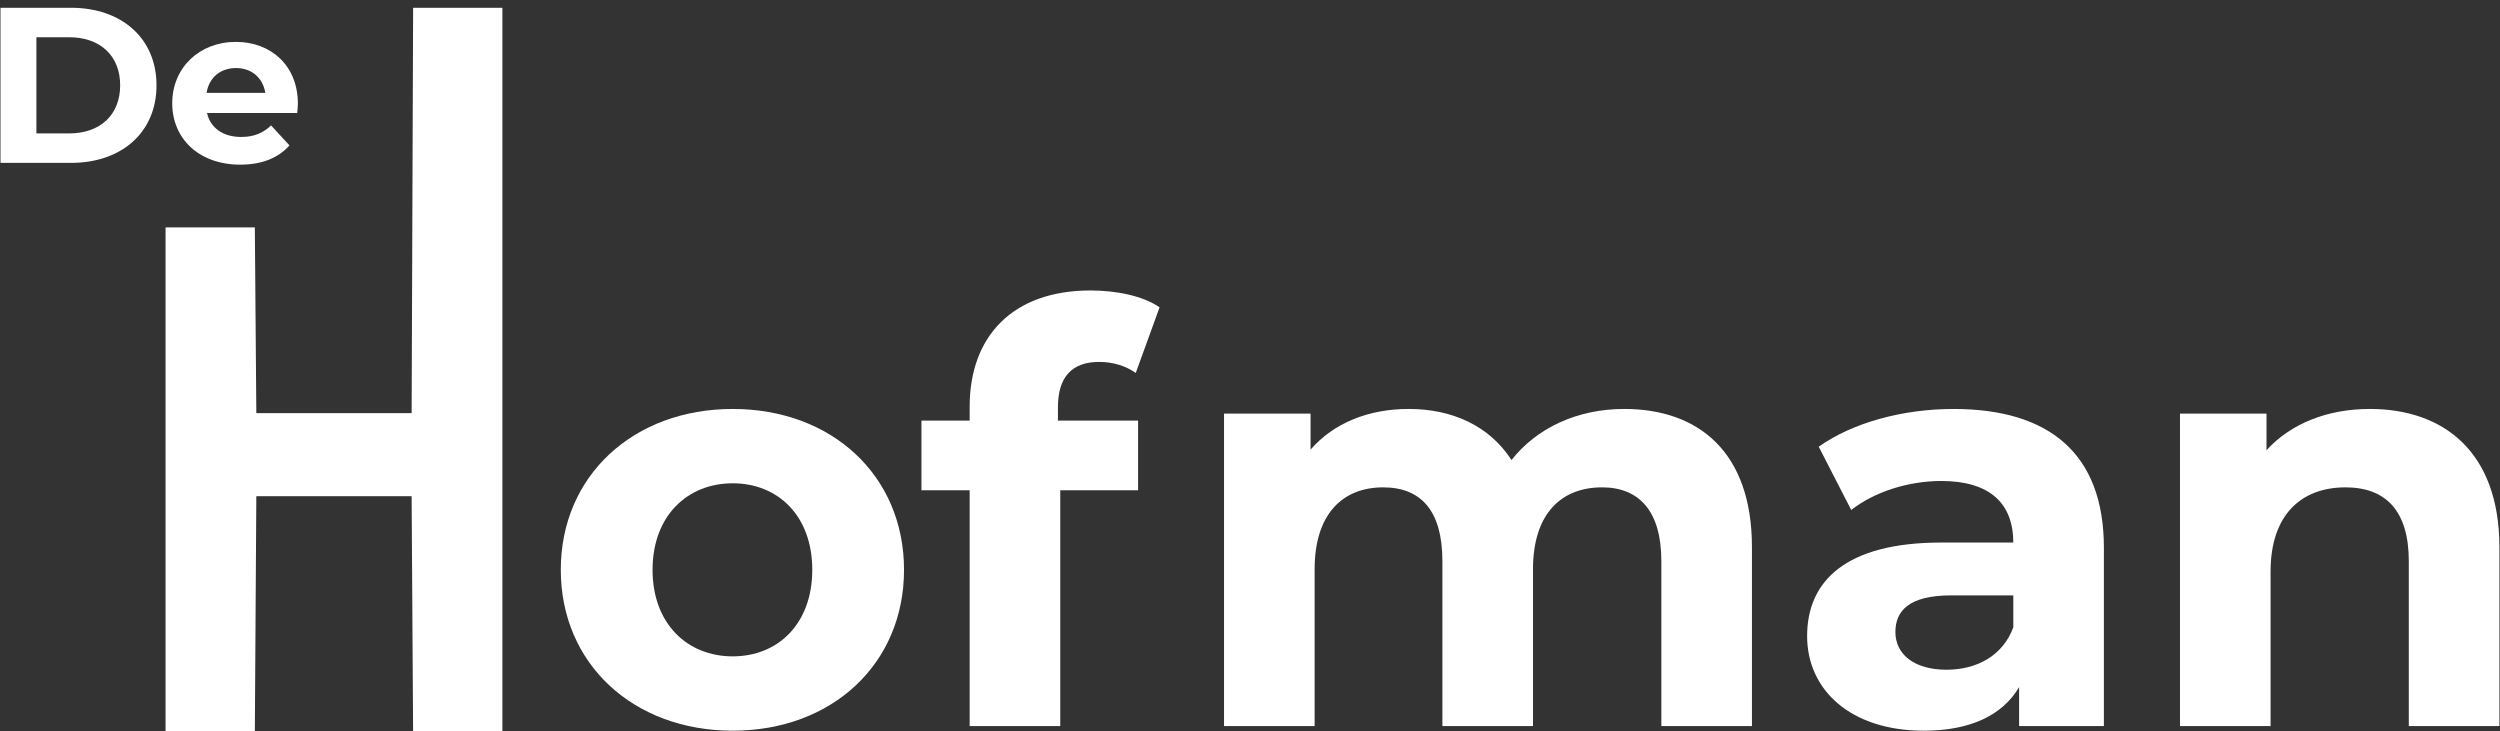
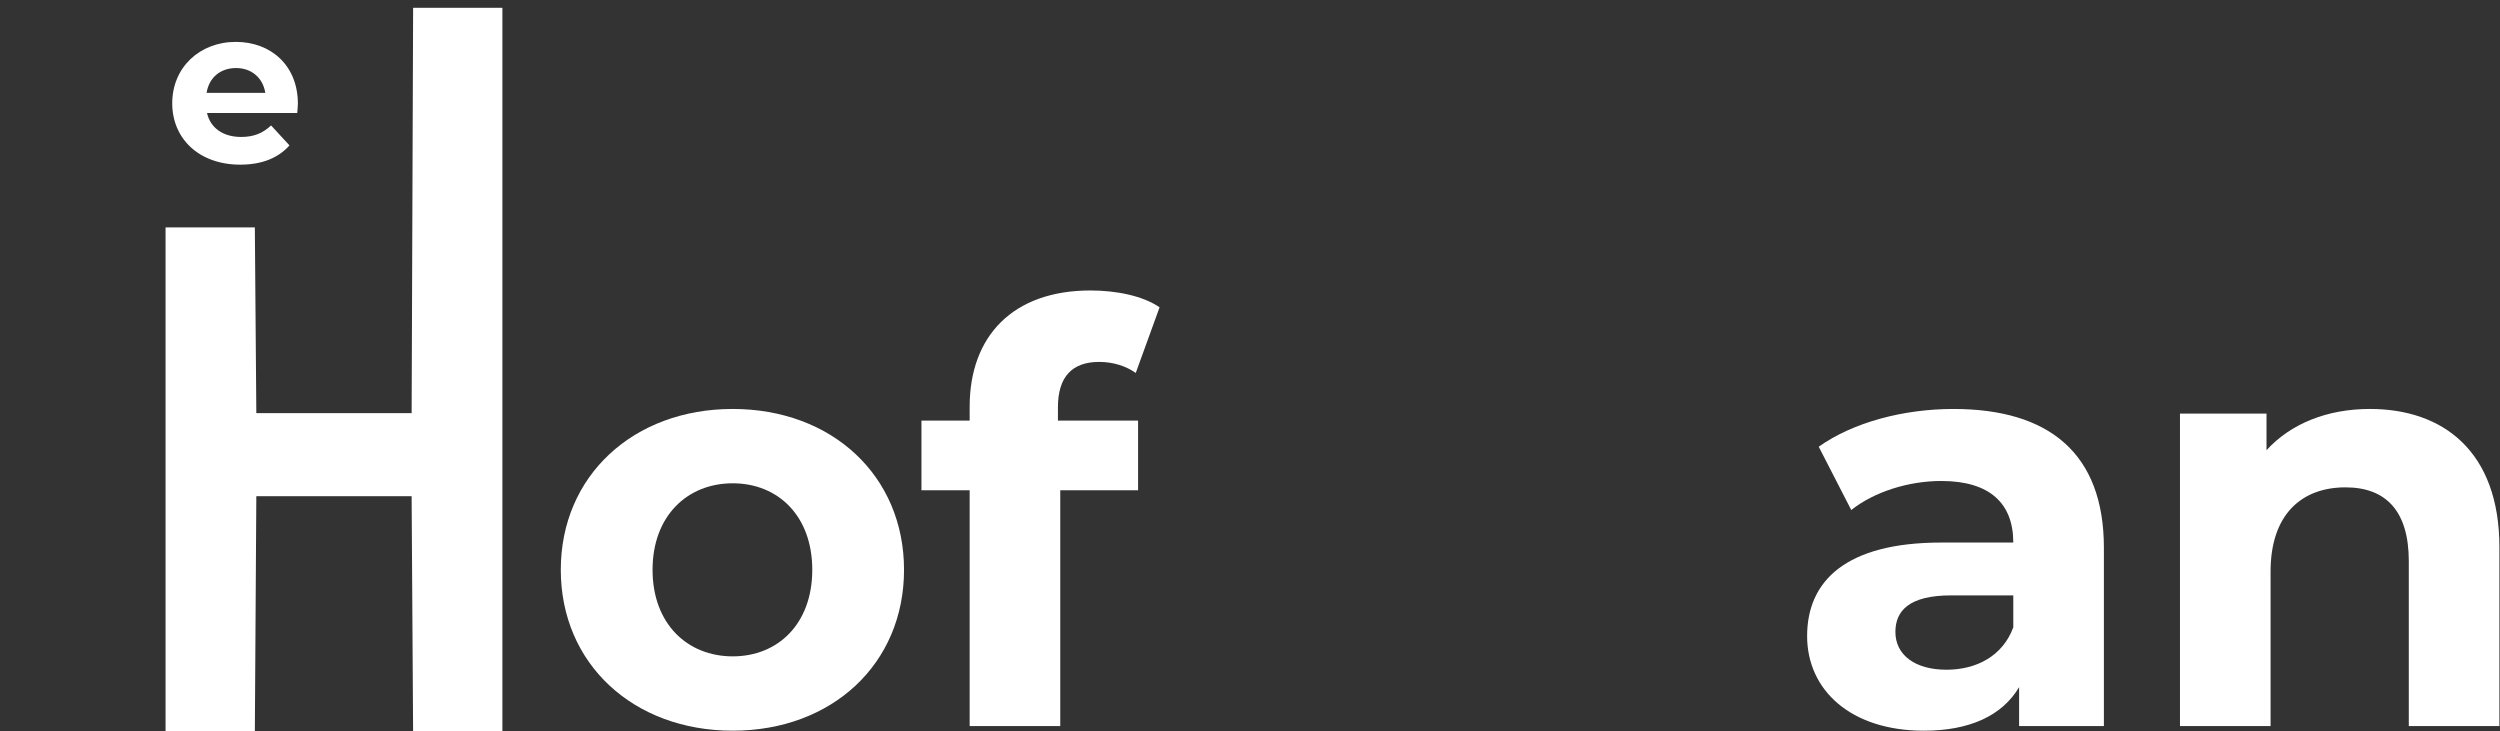
<svg xmlns="http://www.w3.org/2000/svg" id="Laag_1" data-name="Laag 1" viewBox="0 0 462.478 135.295">
  <rect x="0" y="0" width="462.478" height="135.295" fill="#333333" stroke="none" />
  <defs>
    <style>
      .cls-1 {
        fill: #fff;
      }
    </style>
  </defs>
  <g>
-     <path class="cls-1" d="M.093,1.437h13.036c9.388,0,15.823,5.657,15.823,14.348s-6.436,14.348-15.823,14.348H.093V1.437ZM12.801,24.68c5.698,0,9.429-3.403,9.429-8.896s-3.731-8.895-9.429-8.895h-6.067v17.791h6.067Z" />
    <path class="cls-1" d="M54.983,20.909h-16.684c.615,2.746,2.952,4.427,6.313,4.427,2.337,0,4.017-.697,5.534-2.132l3.402,3.69c-2.05,2.337-5.124,3.566-9.101,3.566-7.625,0-12.585-4.796-12.585-11.355,0-6.6,5.042-11.355,11.765-11.355,6.477,0,11.478,4.345,11.478,11.437,0,.492-.082,1.189-.123,1.722ZM38.217,17.178h10.864c-.451-2.787-2.542-4.591-5.411-4.591-2.911,0-5.001,1.763-5.452,4.591Z" />
  </g>
  <path class="cls-1" d="M92.938,1.437v134.353h-16.515l-.275-43.995h-28.73l-.275,43.995h-16.515V42.062h16.515l.275,34.369h28.73l.275-74.994h16.515Z" />
  <g>
    <path class="cls-1" d="M103.742,105.413c0-17.405,13.43-29.76,31.802-29.76s31.694,12.356,31.694,29.76-13.322,29.76-31.694,29.76-31.802-12.355-31.802-29.76ZM150.263,105.413c0-9.992-6.339-16.008-14.719-16.008s-14.826,6.017-14.826,16.008,6.446,16.008,14.826,16.008,14.719-6.017,14.719-16.008Z" />
    <path class="cls-1" d="M195.709,77.802h14.826v12.893h-14.397v43.62h-16.76v-43.62h-8.918v-12.893h8.918v-2.579c0-13,7.95-21.488,22.347-21.488,4.727,0,9.669.967,12.785,3.116l-4.405,12.141c-1.827-1.289-4.19-2.041-6.769-2.041-4.942,0-7.628,2.686-7.628,8.38v2.471Z" />
-     <path class="cls-1" d="M324.095,101.223v33.091h-16.76v-30.512c0-9.347-4.19-13.645-10.959-13.645-7.52,0-12.785,4.835-12.785,15.149v29.008h-16.76v-30.512c0-9.347-3.975-13.645-10.959-13.645-7.413,0-12.678,4.835-12.678,15.149v29.008h-16.76v-57.802h16.008v6.661c4.297-4.942,10.744-7.521,18.157-7.521,8.058,0,14.934,3.116,19.016,9.455,4.62-5.909,12.141-9.455,20.843-9.455,13.752,0,23.636,7.95,23.636,25.57Z" />
    <path class="cls-1" d="M389.202,101.331v32.983h-15.686v-7.198c-3.116,5.265-9.132,8.058-17.62,8.058-13.537,0-21.595-7.52-21.595-17.512,0-10.206,7.198-17.297,24.818-17.297h13.322c0-7.198-4.297-11.388-13.322-11.388-6.124,0-12.463,2.042-16.653,5.372l-6.017-11.711c6.339-4.512,15.686-6.984,24.926-6.984,17.62,0,27.826,8.165,27.826,25.678ZM372.442,116.05v-5.909h-11.496c-7.843,0-10.314,2.901-10.314,6.768,0,4.19,3.545,6.984,9.455,6.984,5.587,0,10.421-2.579,12.355-7.843Z" />
    <path class="cls-1" d="M462.366,101.223v33.091h-16.76v-30.512c0-9.347-4.297-13.645-11.711-13.645-8.058,0-13.859,4.942-13.859,15.579v28.579h-16.76v-57.802h16.008v6.768c4.512-4.942,11.281-7.628,19.124-7.628,13.645,0,23.959,7.95,23.959,25.57Z" />
  </g>
</svg>